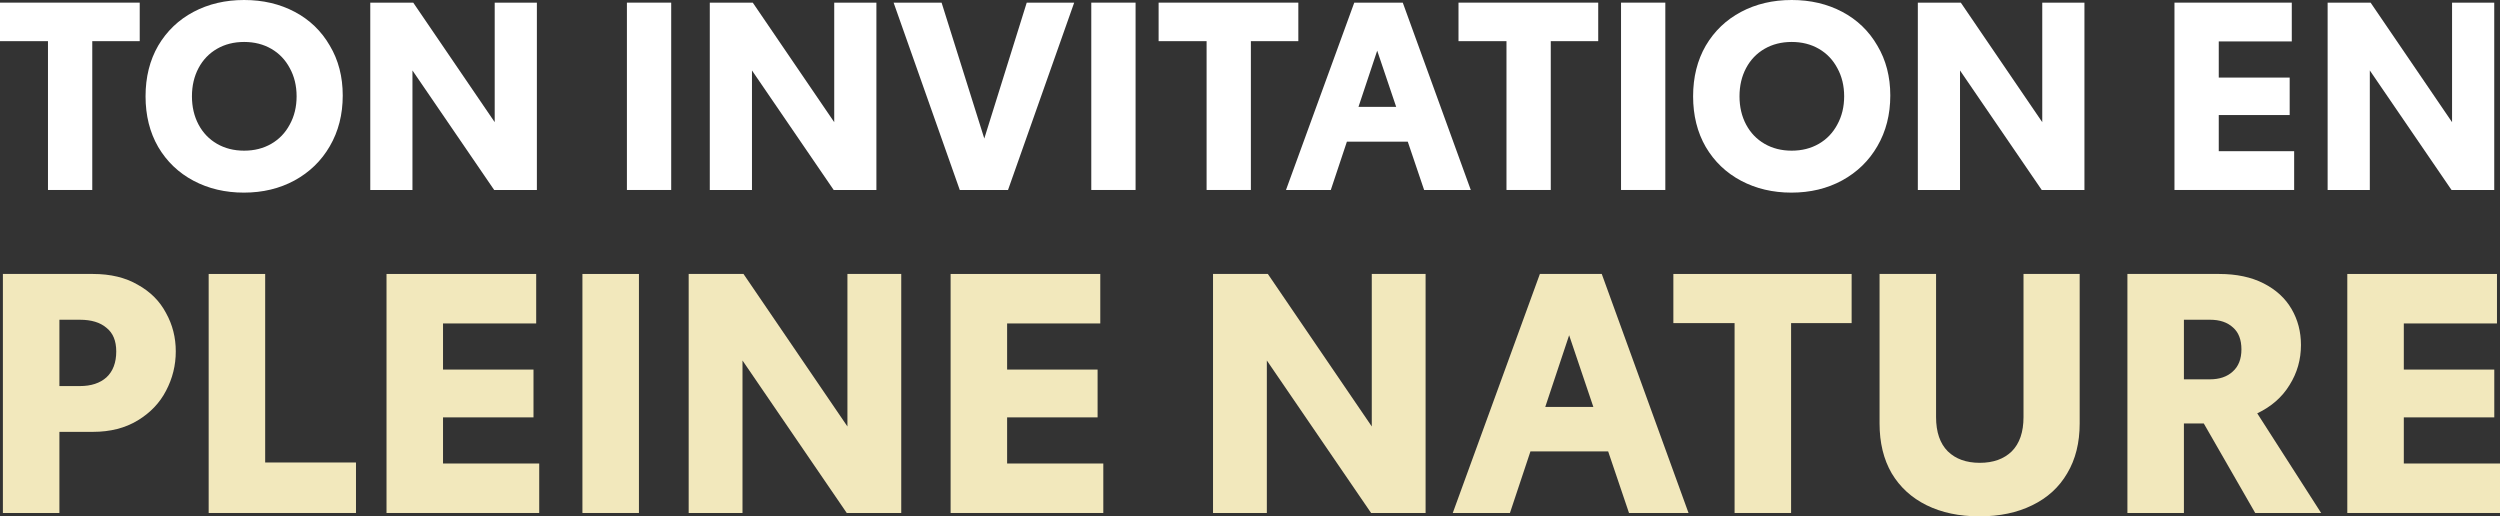
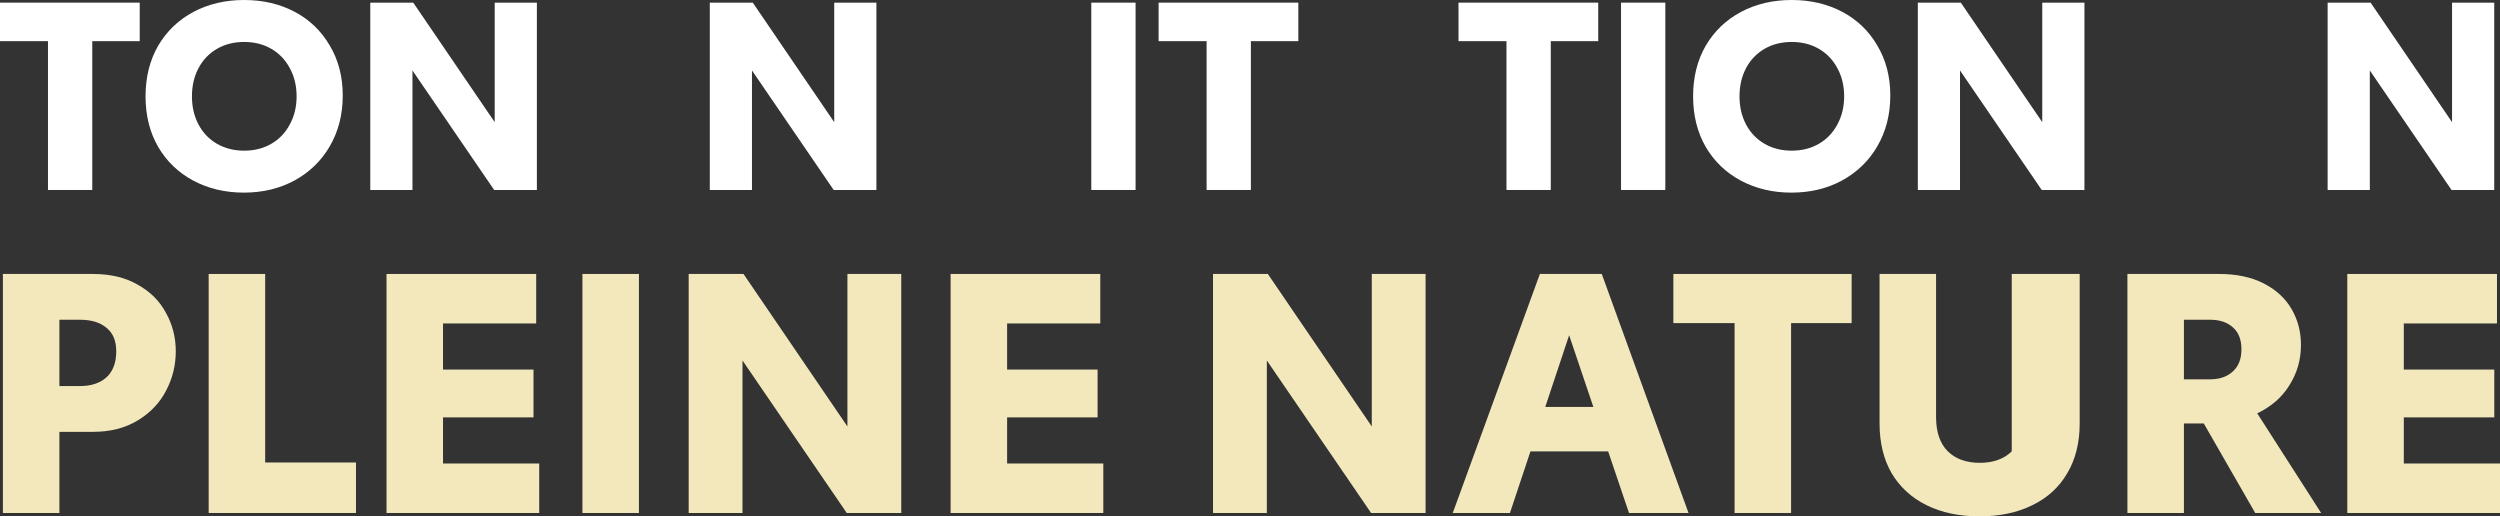
<svg xmlns="http://www.w3.org/2000/svg" width="581" height="120" viewBox="0 0 581 120" fill="none">
  <rect x="0" y="0" width="581" height="120" fill="#333333" stroke="none" />
  <path d="M579.661 0.613V44.151H569.736L550.744 16.373V44.151H540.941V0.613H550.928L569.858 28.392V0.613H579.661Z" fill="white" />
-   <path d="M505.347 0.613H532.61V9.627H515.639V18.029H532.12V26.736H515.639V35.137H533.161V44.151H505.347V0.613Z" fill="white" />
  <path d="M484.424 0.613V44.151H474.499L455.507 16.373V44.151H445.704V0.613H455.691L474.621 28.392V0.613H484.424Z" fill="white" />
  <path d="M416.33 44.765C412.001 44.765 408.1 43.845 404.628 42.005C401.157 40.166 398.42 37.549 396.419 34.156C394.458 30.763 393.478 26.838 393.478 22.382C393.478 17.926 394.458 14.002 396.419 10.609C398.42 7.216 401.157 4.599 404.628 2.759C408.1 0.92 412.021 0 416.391 0C420.762 0 424.682 0.92 428.154 2.759C431.626 4.599 434.342 7.216 436.302 10.609C438.304 13.961 439.304 17.824 439.304 22.198C439.304 26.614 438.304 30.538 436.302 33.972C434.342 37.365 431.605 40.023 428.093 41.944C424.621 43.825 420.7 44.765 416.33 44.765ZM416.391 35.015C418.76 35.015 420.864 34.483 422.702 33.42C424.54 32.357 425.969 30.865 426.99 28.944C428.052 27.022 428.583 24.835 428.583 22.382C428.583 19.93 428.052 17.742 426.99 15.821C425.969 13.9 424.54 12.407 422.702 11.345C420.864 10.282 418.76 9.75 416.391 9.75C414.022 9.75 411.919 10.282 410.081 11.345C408.243 12.407 406.813 13.9 405.792 15.821C404.771 17.742 404.261 19.93 404.261 22.382C404.261 24.835 404.771 27.022 405.792 28.944C406.813 30.865 408.243 32.357 410.081 33.42C411.919 34.483 414.022 35.015 416.391 35.015Z" fill="white" />
  <path d="M376.729 0.613H387.021V44.151H376.729V0.613Z" fill="white" />
  <path d="M371.426 9.566H360.398V44.151H350.106V9.566H338.955V0.613H371.426V9.566Z" fill="white" />
-   <path d="M327.168 32.93H313.016L309.278 44.151H298.863L314.731 0.613H326.004L341.81 44.151H330.966L327.168 32.93ZM324.472 24.835L320.061 11.774L315.711 24.835H324.472Z" fill="white" />
  <path d="M301.732 9.566H290.704V44.151H280.412V9.566H269.262V0.613H301.732V9.566Z" fill="white" />
  <path d="M253.615 0.613H263.908V44.151H253.615V0.613Z" fill="white" />
-   <path d="M249.641 0.613L234.264 44.151H223.052L207.675 0.613H218.825L228.75 32.194L238.614 0.613H249.641Z" fill="white" />
  <path d="M203.675 0.613V44.151H193.75L174.758 16.373V44.151H164.955V0.613H174.942L193.873 28.392V0.613H203.675Z" fill="white" />
-   <path d="M145.694 0.613H155.987V44.151H145.694V0.613Z" fill="white" />
  <path d="M124.771 0.613V44.151H114.846L95.854 16.373V44.151H86.052V0.613H96.038L114.969 28.392V0.613H124.771Z" fill="white" />
  <path d="M56.678 44.765C52.348 44.765 48.448 43.845 44.976 42.005C41.504 40.166 38.768 37.549 36.766 34.156C34.806 30.763 33.826 26.838 33.826 22.382C33.826 17.926 34.806 14.002 36.766 10.609C38.768 7.216 41.504 4.599 44.976 2.759C48.448 0.92 52.369 0 56.739 0C61.109 0 65.03 0.92 68.502 2.759C71.973 4.599 74.689 7.216 76.65 10.609C78.651 13.961 79.652 17.824 79.652 22.198C79.652 26.614 78.651 30.538 76.65 33.972C74.689 37.365 71.953 40.023 68.44 41.944C64.969 43.825 61.048 44.765 56.678 44.765ZM56.739 35.015C59.108 35.015 61.211 34.483 63.049 33.42C64.887 32.357 66.317 30.865 67.338 28.944C68.4 27.022 68.931 24.835 68.931 22.382C68.931 19.93 68.4 17.742 67.338 15.821C66.317 13.9 64.887 12.407 63.049 11.345C61.211 10.282 59.108 9.75 56.739 9.75C54.37 9.75 52.267 10.282 50.428 11.345C48.59 12.407 47.161 13.9 46.14 15.821C45.119 17.742 44.608 19.93 44.608 22.382C44.608 24.835 45.119 27.022 46.14 28.944C47.161 30.865 48.59 32.357 50.428 33.42C52.267 34.483 54.37 35.015 56.739 35.015Z" fill="white" />
  <path d="M32.471 9.566H21.443V44.151H11.15V9.566H0V0.613H32.471V9.566Z" fill="white" />
  <path d="M545.513 63.669H580.296V75.17H558.645V85.888H579.671V96.998H558.645V107.717H581V119.218H545.513V63.669Z" fill="#F2E8BC" />
  <path d="M512.154 98.406H507.542V119.218H494.41V63.669H515.749C519.762 63.669 523.201 64.399 526.067 65.859C528.933 67.32 531.096 69.302 532.555 71.805C534.014 74.309 534.743 77.1 534.743 80.177C534.743 83.567 533.858 86.671 532.086 89.487C530.366 92.304 527.865 94.495 524.582 96.059L539.433 119.218H524.113L512.154 98.406ZM507.542 88.157H513.56C515.801 88.157 517.573 87.557 518.876 86.358C520.231 85.158 520.908 83.437 520.908 81.194C520.908 78.951 520.257 77.256 518.954 76.109C517.651 74.909 515.879 74.309 513.639 74.309H507.542V88.157Z" fill="#F2E8BC" />
-   <path d="M460.025 120C455.335 120 451.244 119.139 447.753 117.418C444.261 115.697 441.552 113.219 439.623 109.986C437.747 106.752 436.809 102.892 436.809 98.406V63.669H449.941V96.92C449.941 100.414 450.853 103.075 452.677 104.9C454.501 106.673 456.976 107.56 460.103 107.56C463.23 107.56 465.705 106.673 467.529 104.9C469.353 103.075 470.264 100.414 470.264 96.92V63.669H483.318V98.406C483.318 102.892 482.354 106.752 480.426 109.986C478.55 113.219 475.84 115.697 472.297 117.418C468.805 119.139 464.715 120 460.025 120Z" fill="#F2E8BC" />
+   <path d="M460.025 120C455.335 120 451.244 119.139 447.753 117.418C444.261 115.697 441.552 113.219 439.623 109.986C437.747 106.752 436.809 102.892 436.809 98.406V63.669H449.941V96.92C449.941 100.414 450.853 103.075 452.677 104.9C454.501 106.673 456.976 107.56 460.103 107.56C463.23 107.56 465.705 106.673 467.529 104.9V63.669H483.318V98.406C483.318 102.892 482.354 106.752 480.426 109.986C478.55 113.219 475.84 115.697 472.297 117.418C468.805 119.139 464.715 120 460.025 120Z" fill="#F2E8BC" />
  <path d="M430.318 75.091H416.248V119.218H403.116V75.091H388.89V63.669H430.318V75.091Z" fill="#F2E8BC" />
  <path d="M373.734 104.9H355.678L350.91 119.218H337.622L357.867 63.669H372.249L392.416 119.218H378.581L373.734 104.9ZM370.295 94.573L364.667 77.908L359.117 94.573H370.295Z" fill="#F2E8BC" />
  <path d="M331.308 63.669V119.218H318.645L294.414 83.776V119.218H281.907V63.669H294.648L318.801 99.111V63.669H331.308Z" fill="#F2E8BC" />
  <path d="M220.922 63.669H255.706V75.17H234.054V85.888H255.08V96.998H234.054V107.717H256.409V119.218H220.922V63.669Z" fill="#F2E8BC" />
  <path d="M209.449 63.669V119.218H196.786L172.555 83.776V119.218H160.048V63.669H172.789L196.943 99.111V63.669H209.449Z" fill="#F2E8BC" />
  <path d="M135.357 63.669H148.489V119.218H135.357V63.669Z" fill="#F2E8BC" />
  <path d="M89.826 63.669H124.61V75.17H102.958V85.888H123.985V96.998H102.958V107.717H125.314V119.218H89.826V63.669Z" fill="#F2E8BC" />
  <path d="M82.731 107.482V119.218H48.494V63.669H61.626V107.482H82.731Z" fill="#F2E8BC" />
  <path d="M21.622 63.669C25.687 63.669 29.152 64.503 32.018 66.172C34.937 67.789 37.125 69.98 38.584 72.744C40.096 75.457 40.851 78.43 40.851 81.663C40.851 84.897 40.096 87.949 38.584 90.817C37.125 93.634 34.937 95.929 32.018 97.702C29.1 99.476 25.635 100.362 21.622 100.362H13.806V119.218H0.674V63.669H21.622ZM18.574 89.722C21.179 89.722 23.238 89.044 24.749 87.688C26.26 86.279 27.016 84.271 27.016 81.663C27.016 79.212 26.26 77.386 24.749 76.187C23.29 74.935 21.232 74.309 18.574 74.309H13.806V89.722H18.574Z" fill="#F2E8BC" />
</svg>